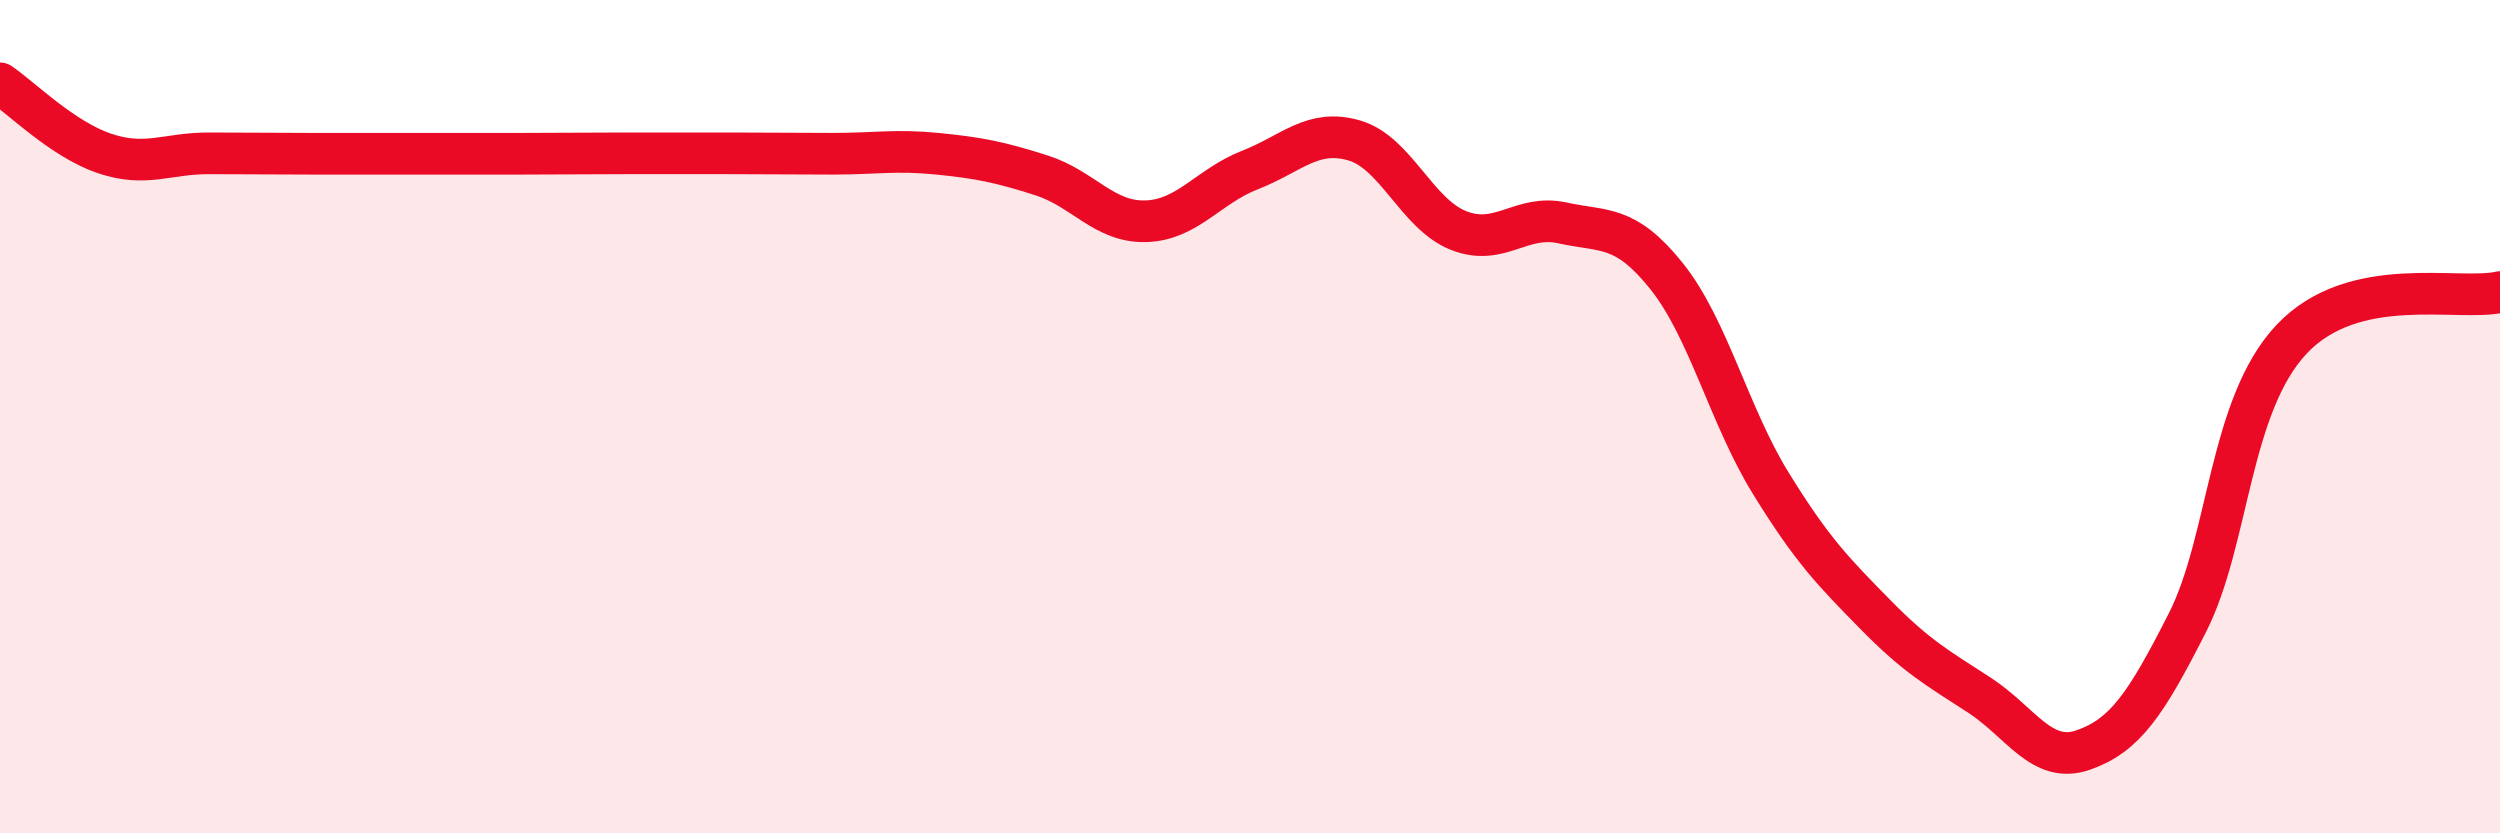
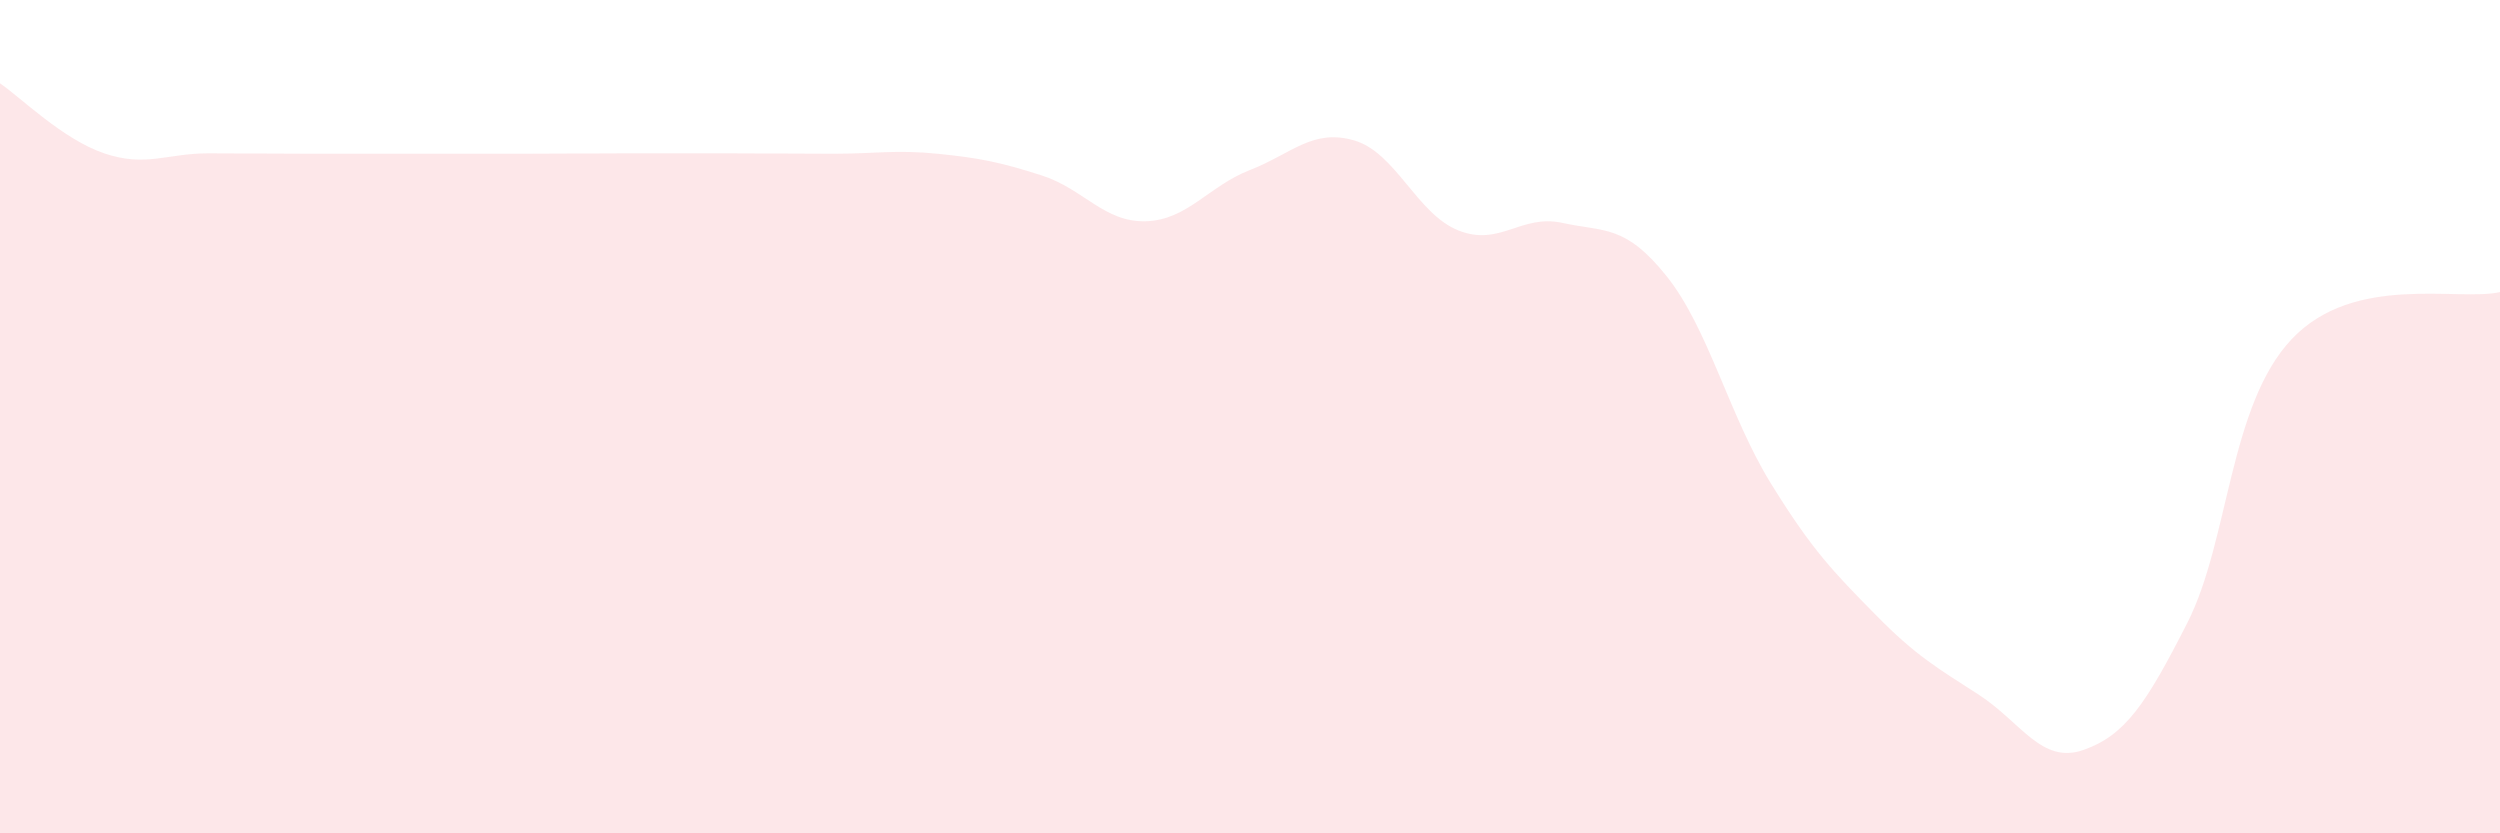
<svg xmlns="http://www.w3.org/2000/svg" width="60" height="20" viewBox="0 0 60 20">
  <path d="M 0,2 C 0.5,2.34 1.5,3.34 2.5,3.68 C 3.5,4.02 4,3.68 5,3.68 C 6,3.68 6.5,3.69 7.5,3.69 C 8.5,3.69 9,3.69 10,3.69 C 11,3.69 11.5,3.69 12.5,3.69 C 13.5,3.69 14,3.68 15,3.68 C 16,3.68 16.5,3.68 17.5,3.68 C 18.5,3.68 19,3.69 20,3.69 C 21,3.69 21.5,3.59 22.5,3.69 C 23.5,3.79 24,3.89 25,4.21 C 26,4.53 26.5,5.34 27.5,5.31 C 28.5,5.28 29,4.47 30,4.08 C 31,3.69 31.5,3.08 32.5,3.37 C 33.5,3.66 34,5.13 35,5.53 C 36,5.93 36.5,5.13 37.5,5.35 C 38.5,5.57 39,5.38 40,6.63 C 41,7.88 41.5,9.98 42.5,11.6 C 43.5,13.22 44,13.72 45,14.74 C 46,15.76 46.5,16.03 47.5,16.68 C 48.5,17.33 49,18.35 50,18 C 51,17.65 51.5,16.91 52.5,14.94 C 53.5,12.97 53.5,9.73 55,8.14 C 56.5,6.55 59,7.24 60,7.01L60 20L0 20Z" fill="#EB0A25" opacity="0.1" stroke-linecap="round" stroke-linejoin="round" />
-   <path d="M 0,2 C 0.5,2.34 1.5,3.34 2.5,3.68 C 3.5,4.02 4,3.68 5,3.68 C 6,3.68 6.5,3.69 7.5,3.69 C 8.5,3.69 9,3.69 10,3.69 C 11,3.69 11.5,3.69 12.5,3.69 C 13.5,3.69 14,3.68 15,3.68 C 16,3.68 16.5,3.68 17.5,3.68 C 18.5,3.68 19,3.69 20,3.69 C 21,3.69 21.5,3.59 22.5,3.69 C 23.5,3.79 24,3.89 25,4.21 C 26,4.53 26.5,5.34 27.5,5.31 C 28.5,5.28 29,4.47 30,4.08 C 31,3.69 31.5,3.08 32.5,3.37 C 33.5,3.66 34,5.13 35,5.53 C 36,5.93 36.5,5.13 37.5,5.35 C 38.5,5.57 39,5.38 40,6.63 C 41,7.88 41.5,9.98 42.5,11.6 C 43.5,13.22 44,13.72 45,14.74 C 46,15.76 46.5,16.03 47.5,16.68 C 48.5,17.33 49,18.35 50,18 C 51,17.65 51.5,16.91 52.5,14.94 C 53.5,12.97 53.5,9.73 55,8.14 C 56.5,6.55 59,7.24 60,7.01" stroke="#EB0A25" stroke-width="1" fill="none" stroke-linecap="round" stroke-linejoin="round" />
</svg>